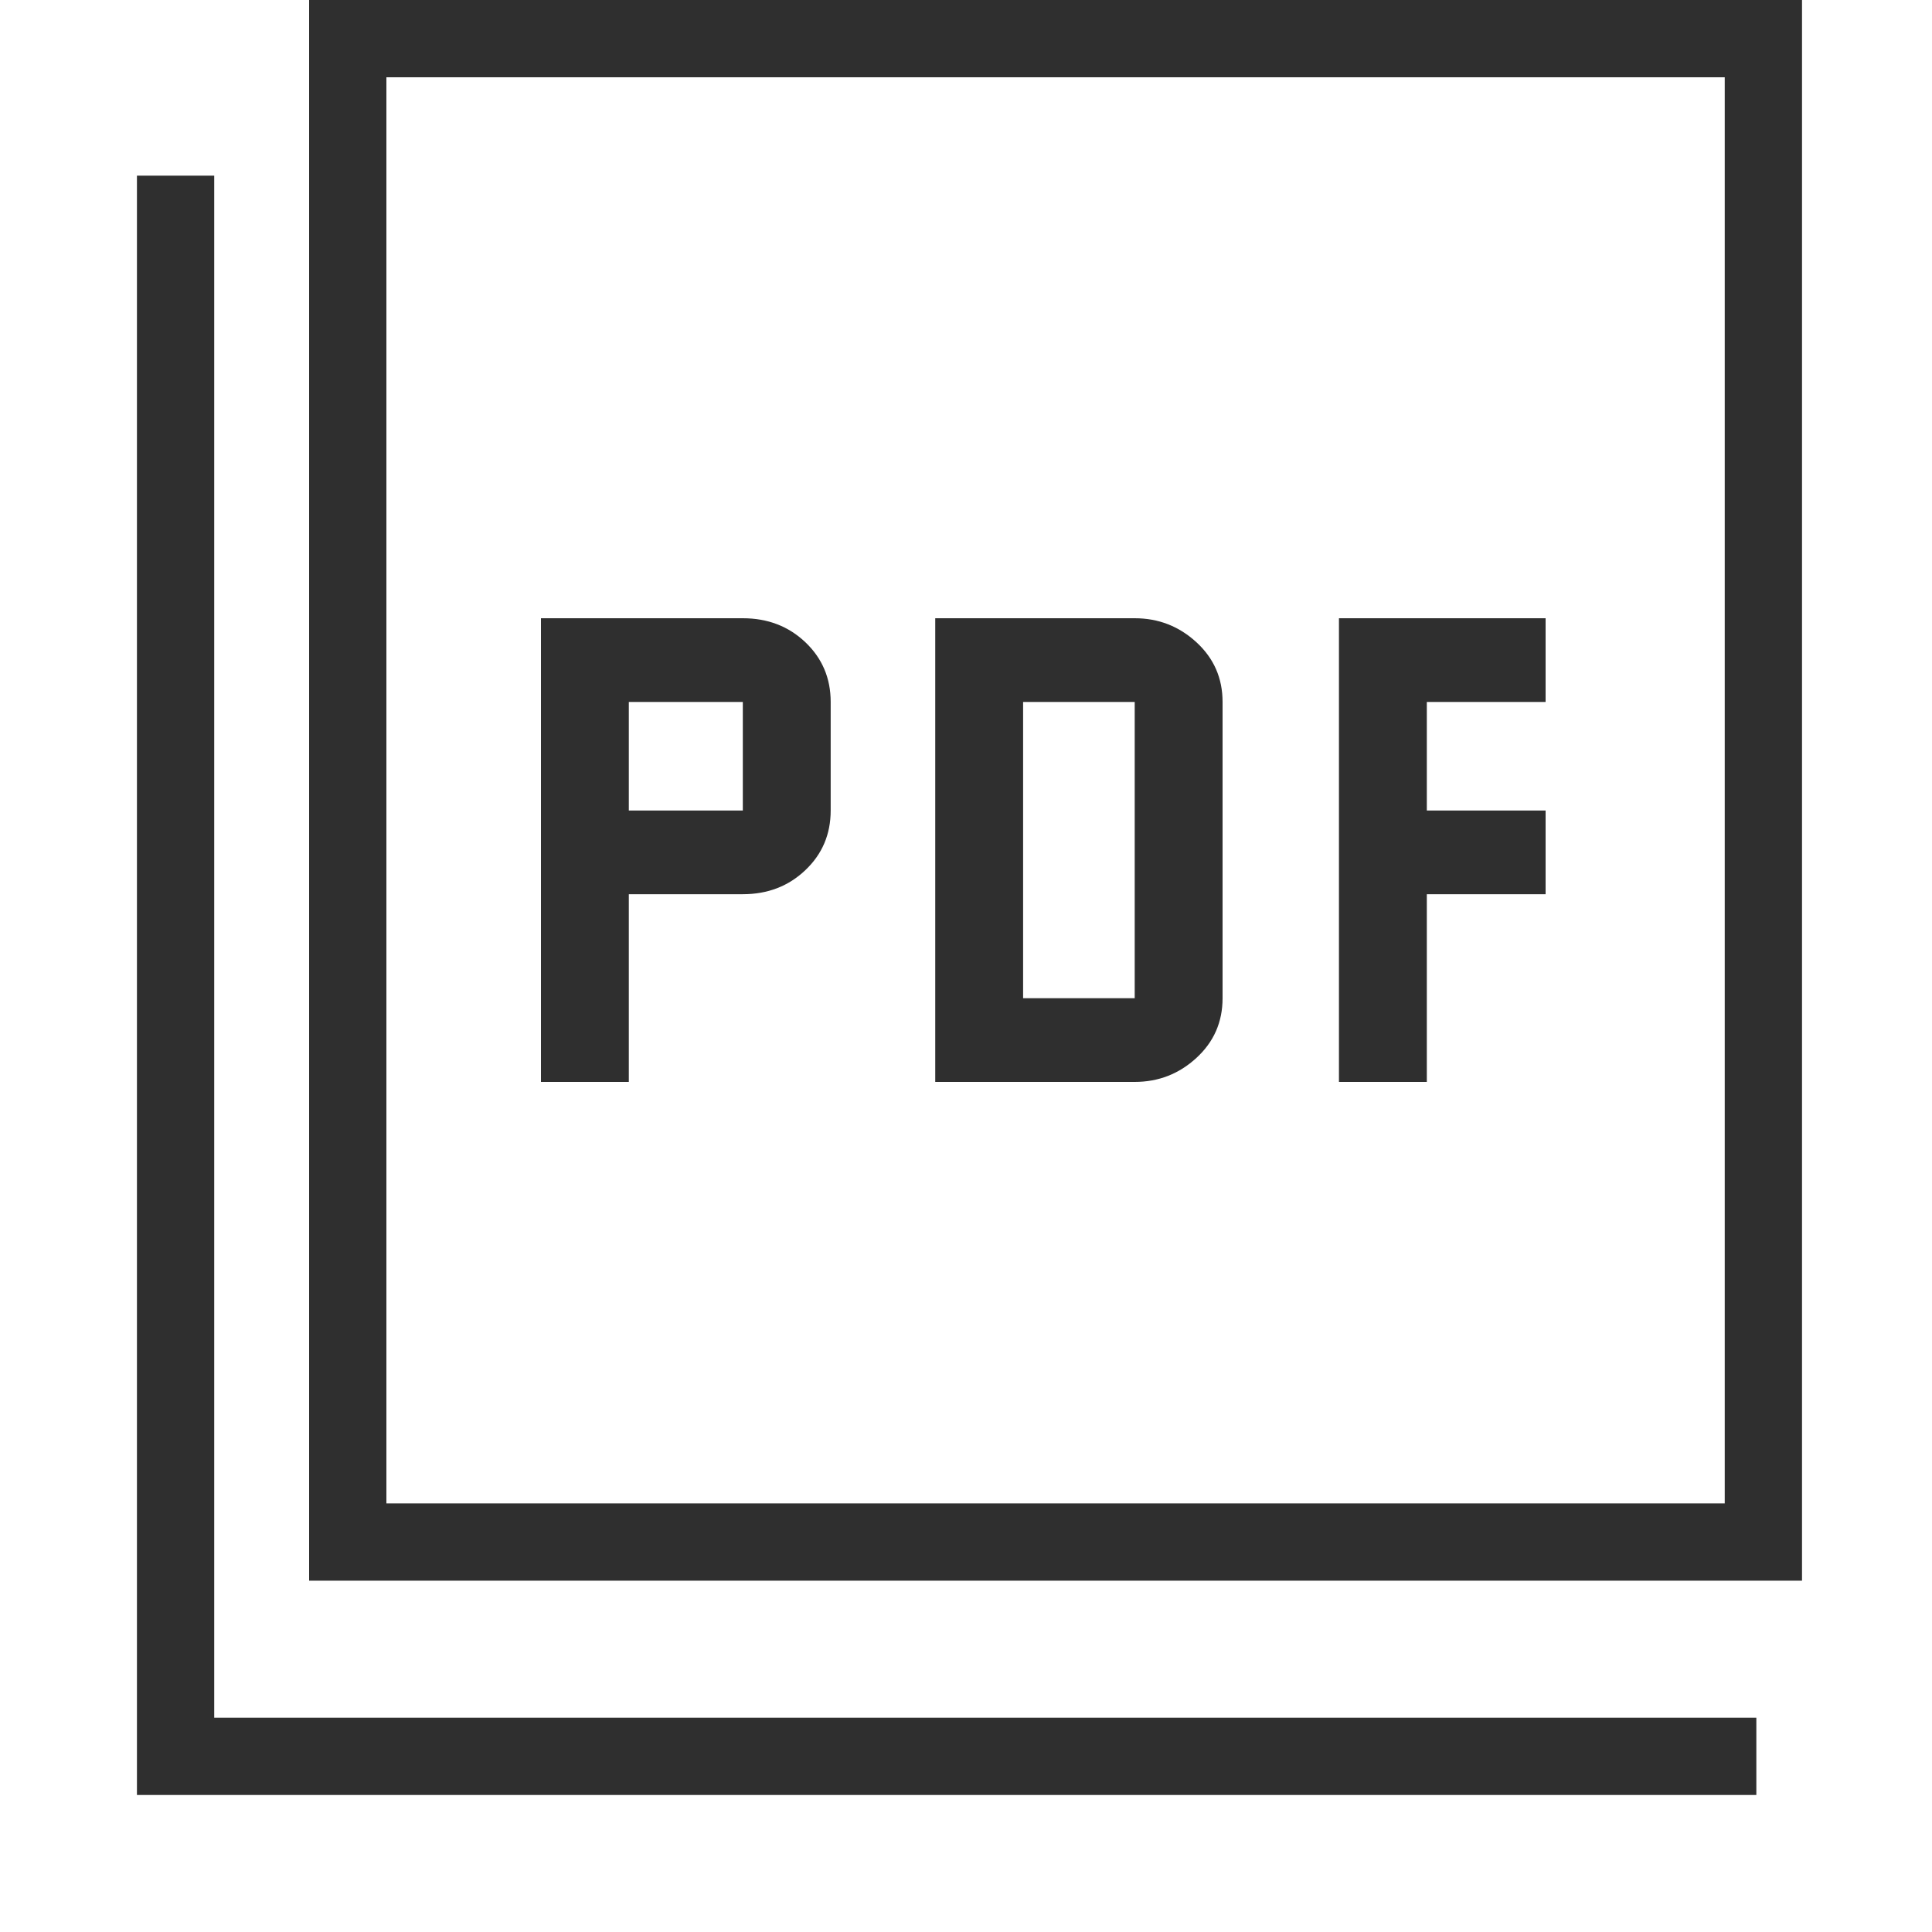
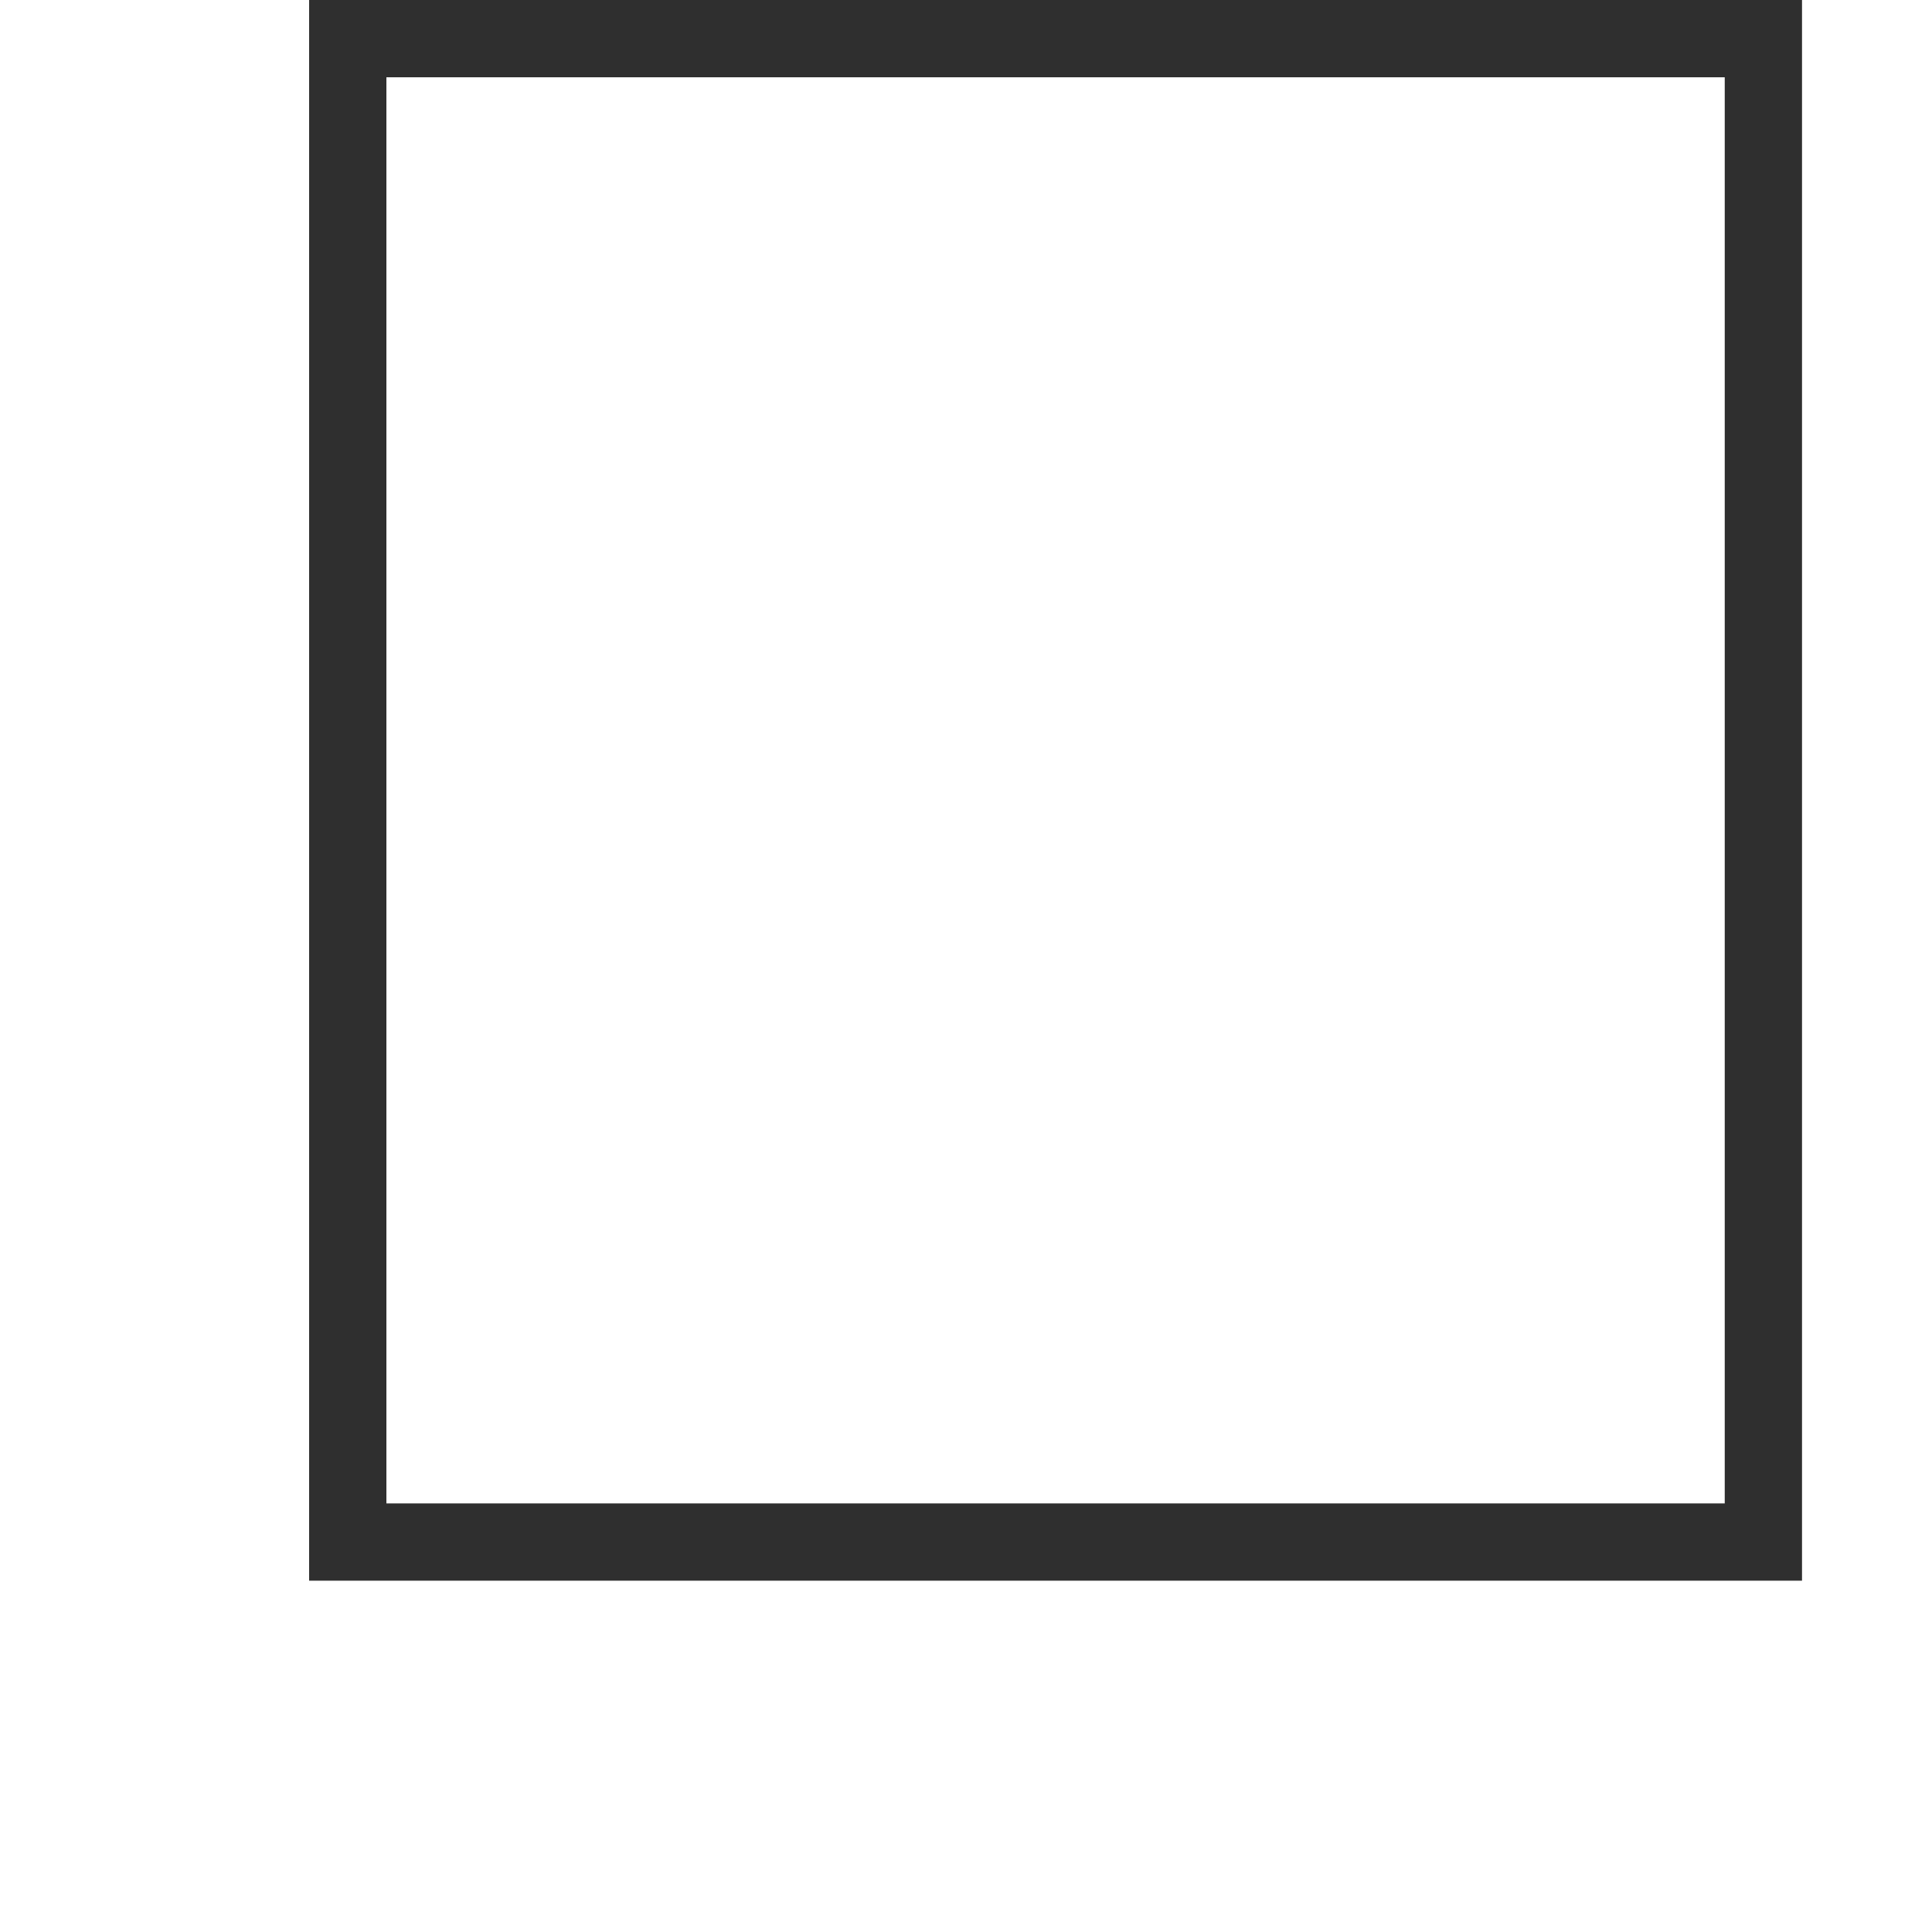
<svg xmlns="http://www.w3.org/2000/svg" width="25" height="25" viewBox="0 0 25 25" fill="none">
-   <path d="M7 14H8.137V11.571H9.612C9.934 11.571 10.204 11.467 10.422 11.259C10.64 11.052 10.749 10.795 10.749 10.488V9.083C10.749 8.776 10.64 8.519 10.422 8.311C10.204 8.104 9.934 8 9.612 8H7V14ZM8.137 10.488V9.083H9.612V10.488H8.137ZM12.102 14H14.683C14.991 14 15.257 13.896 15.482 13.689C15.708 13.481 15.82 13.224 15.82 12.917V9.083C15.82 8.776 15.708 8.519 15.482 8.311C15.257 8.104 14.991 8 14.683 8H12.102V14ZM13.239 12.917V9.083H14.683V12.917H13.239ZM17.326 14H18.463V11.571H20V10.488H18.463V9.083H20V8H17.326V14Z" fill="#2F2F2F" />
  <rect x="4.5" y="0.5" width="18.318" height="19.454" stroke="#2F2F2F" />
-   <path d="M2.272 2.273V22.727H22.727" stroke="#2F2F2F" />
</svg>